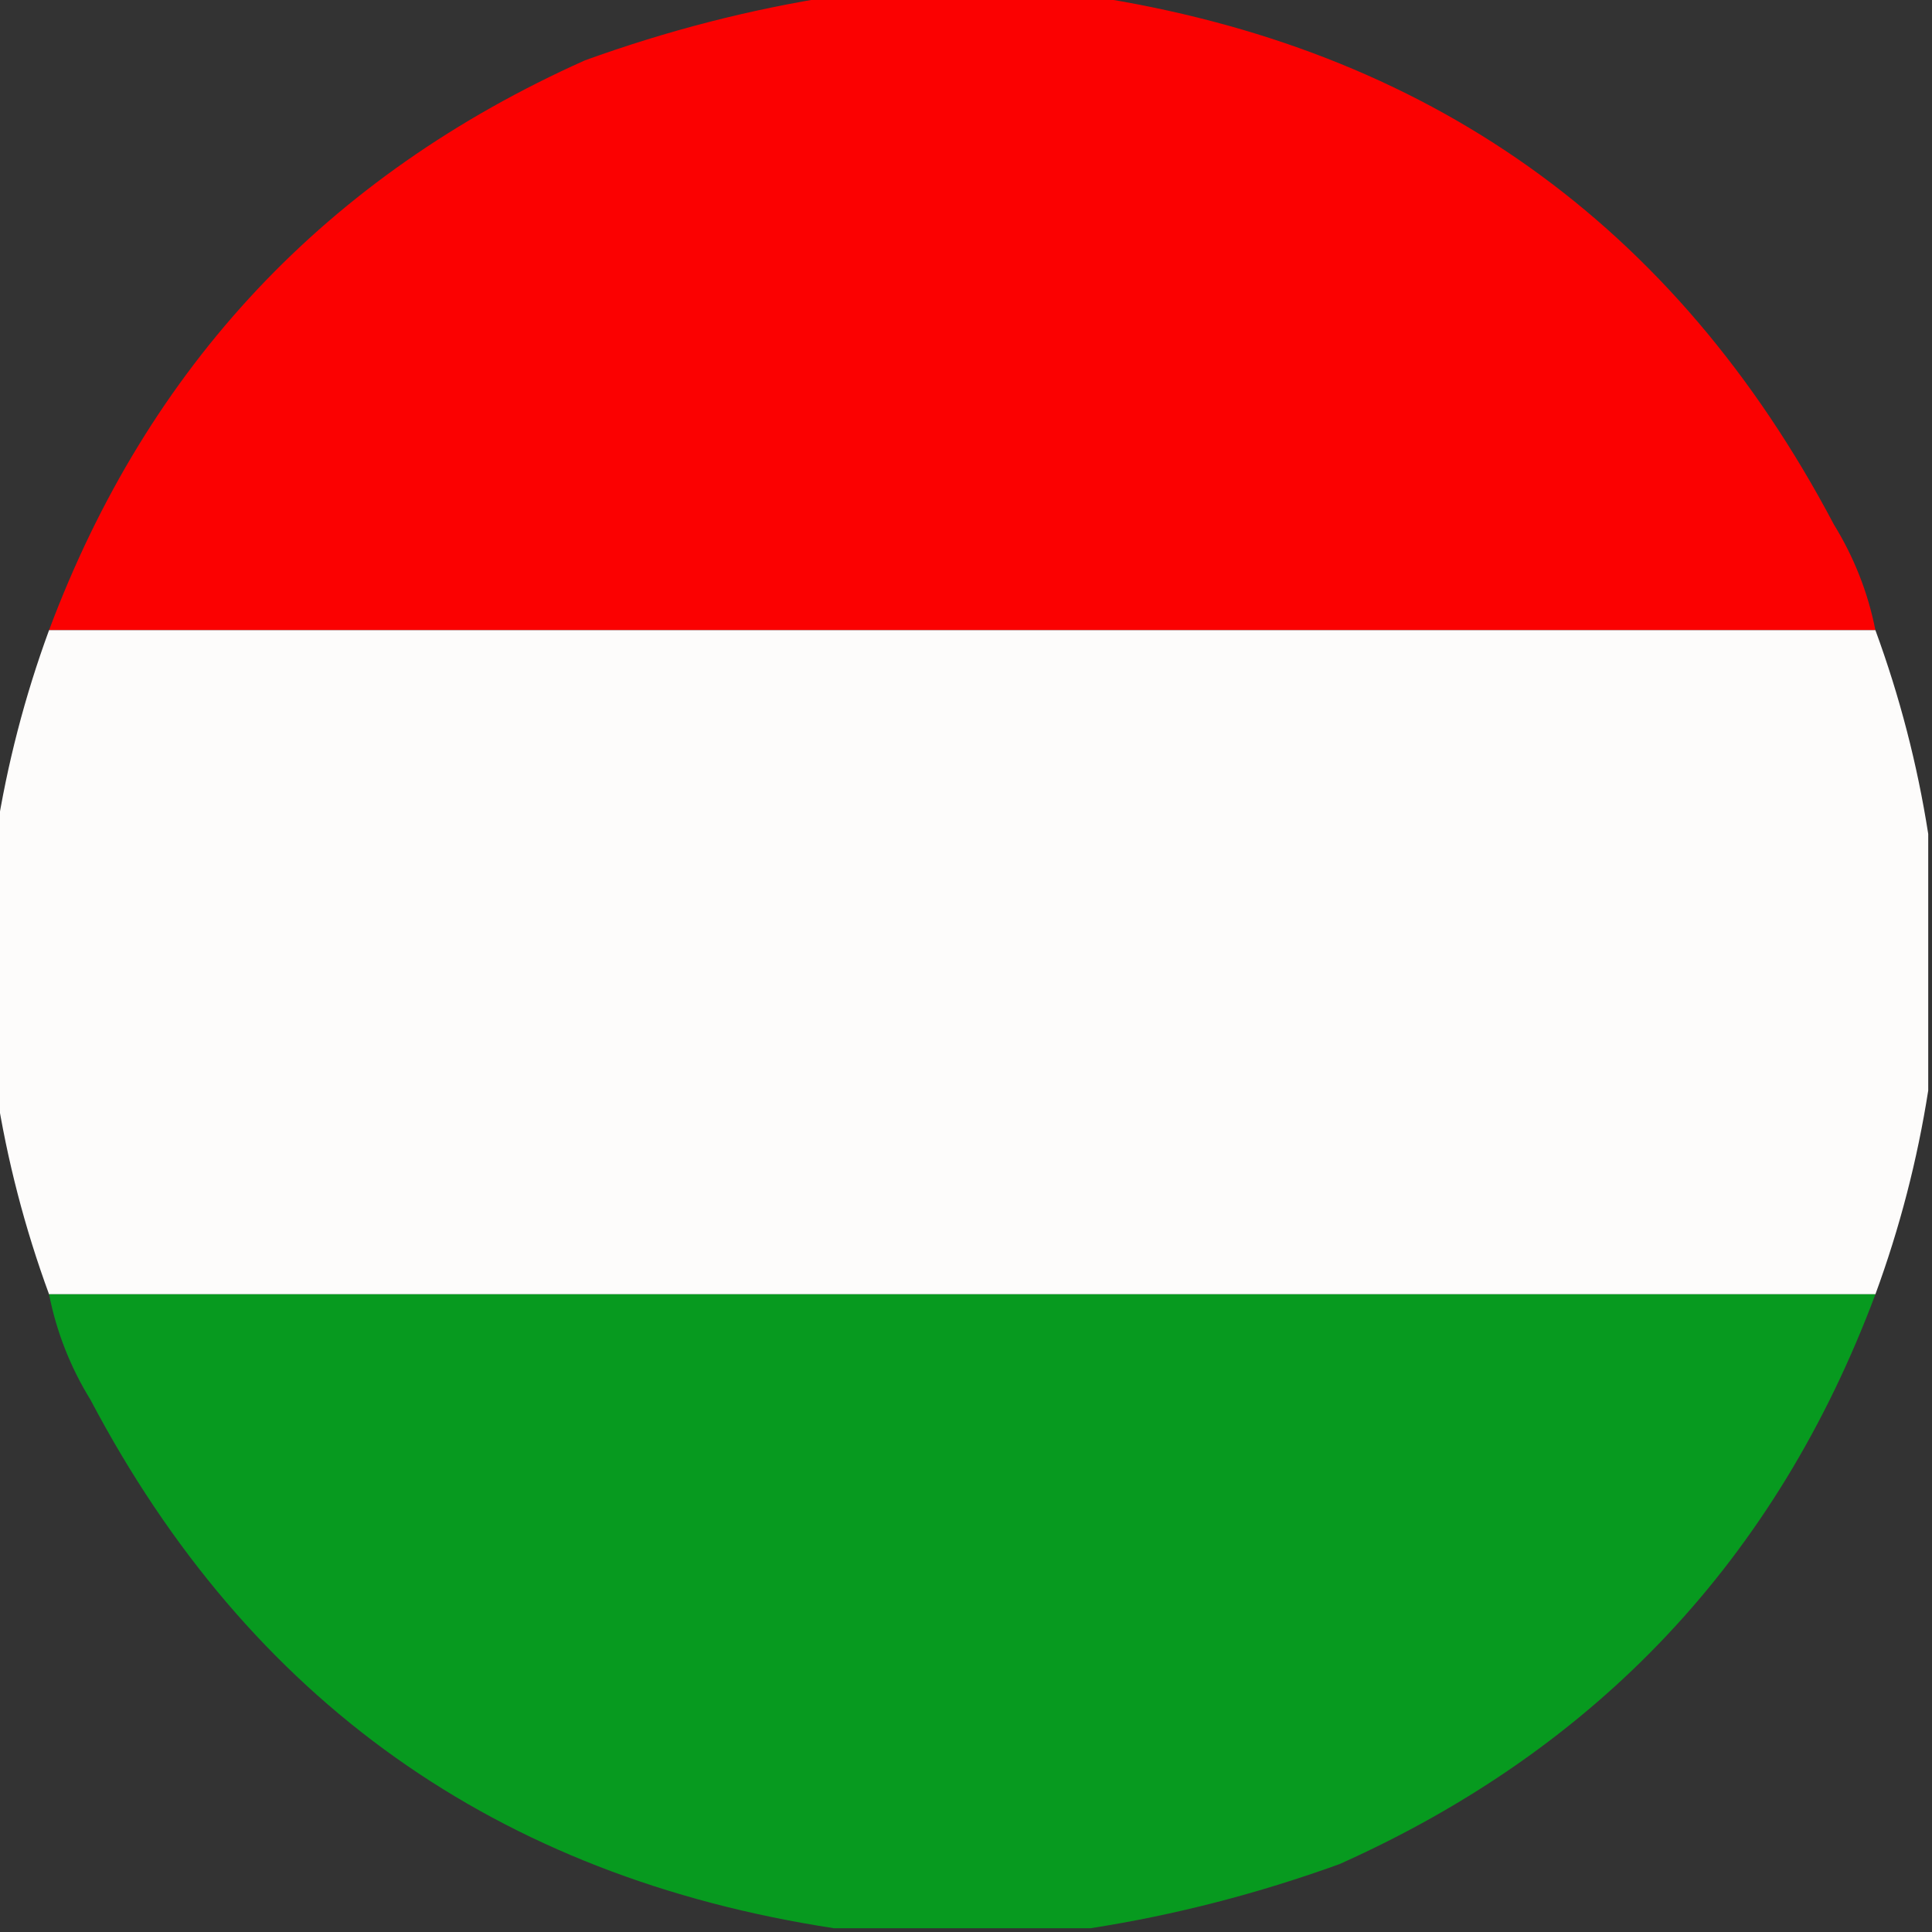
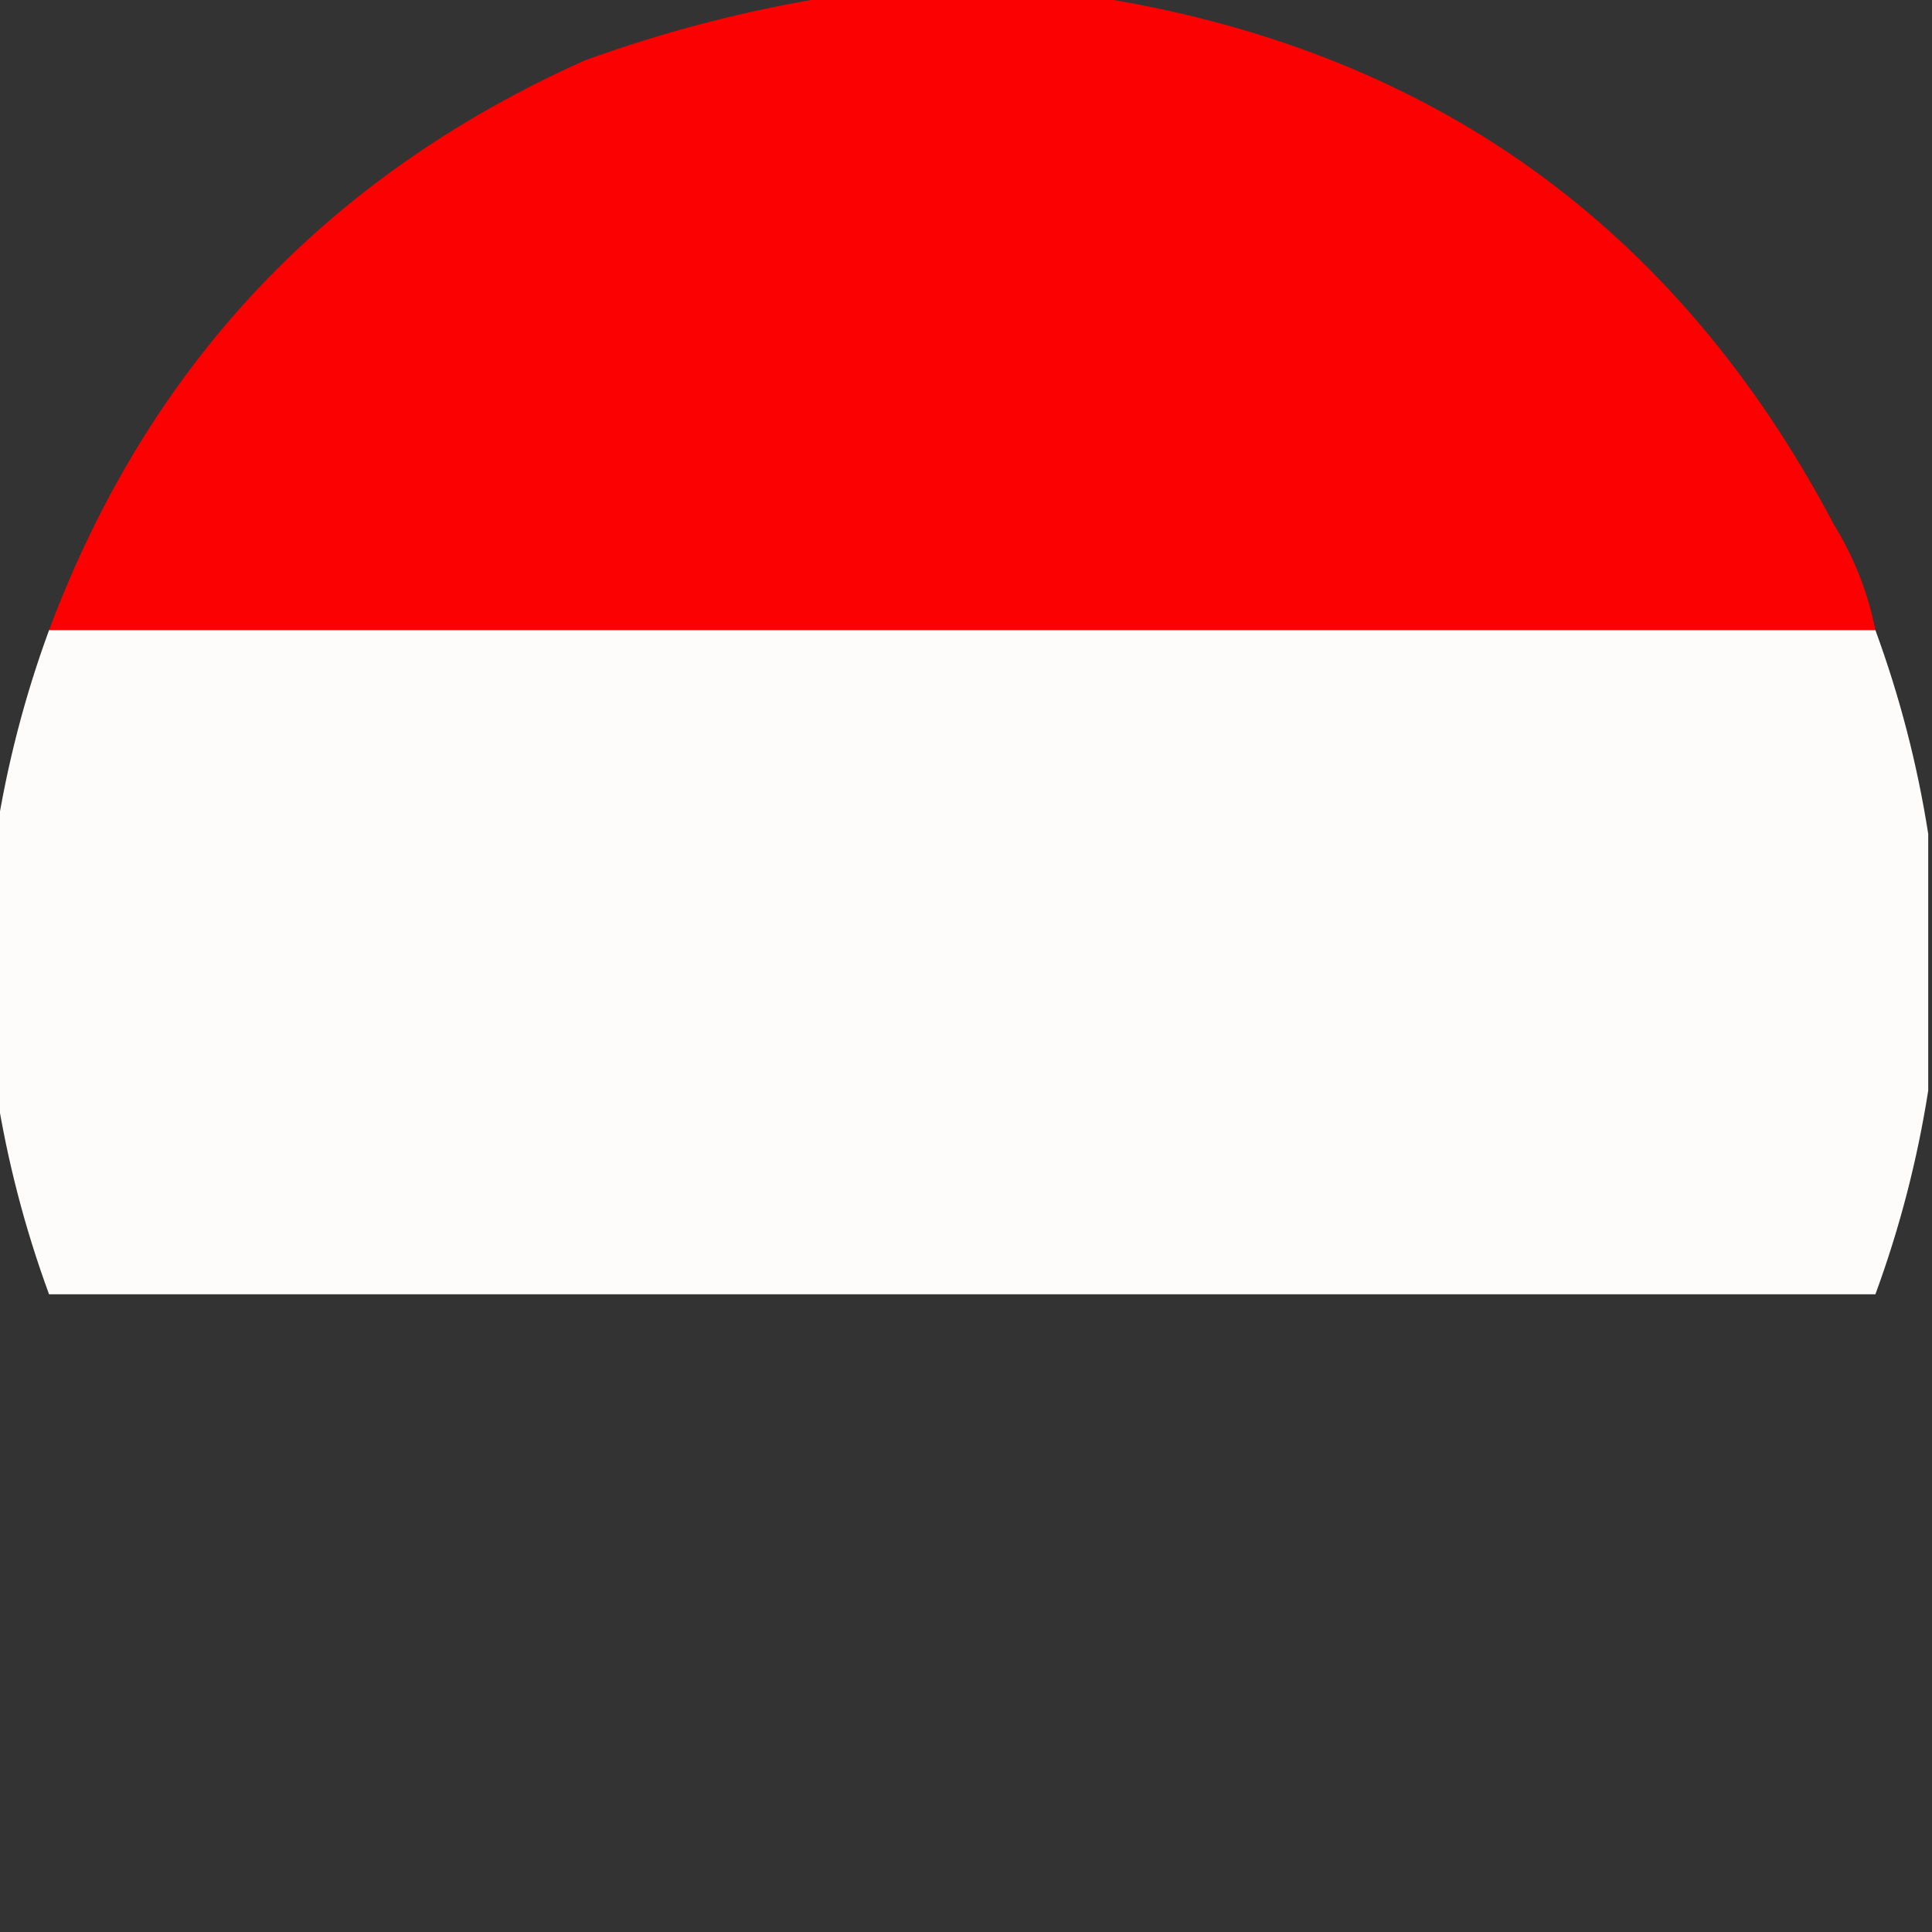
<svg xmlns="http://www.w3.org/2000/svg" version="1.1" width="256px" height="256px" style="shape-rendering:geometricPrecision; text-rendering:geometricPrecision; image-rendering:optimizeQuality; fill-rule:evenodd; clip-rule:evenodd">
  <rect width="100%" height="100%" fill="#333333" stroke="none" />
  <g>
    <path style="opacity:0.978" fill="#ff0000" d="M 110.5,-0.5 C 121.833,-0.5 133.167,-0.5 144.5,-0.5C 189.155,6.338 221.988,29.671 243,69.5C 245.684,73.863 247.518,78.53 248.5,83.5C 167.833,83.5 87.167,83.5 6.5,83.5C 19.608,48.486 43.275,23.32 77.5,8C 88.356,4.07 99.356,1.236 110.5,-0.5 Z" />
  </g>
  <g>
    <path style="opacity:0.995" fill="#fefdfc" d="M 6.5,83.5 C 87.167,83.5 167.833,83.5 248.5,83.5C 251.722,92.281 254.056,101.281 255.5,110.5C 255.5,121.833 255.5,133.167 255.5,144.5C 254.056,153.719 251.722,162.719 248.5,171.5C 167.833,171.5 87.167,171.5 6.5,171.5C 3.278,162.719 0.944,153.719 -0.5,144.5C -0.5,133.167 -0.5,121.833 -0.5,110.5C 0.944,101.281 3.278,92.281 6.5,83.5 Z" />
  </g>
  <g>
-     <path style="opacity:0.995" fill="#089b20" d="M 6.5,171.5 C 87.167,171.5 167.833,171.5 248.5,171.5C 235.392,206.514 211.725,231.68 177.5,247C 166.644,250.93 155.644,253.764 144.5,255.5C 133.167,255.5 121.833,255.5 110.5,255.5C 65.846,248.662 33.012,225.329 12,185.5C 9.316,181.137 7.482,176.47 6.5,171.5 Z" />
-   </g>
+     </g>
</svg>